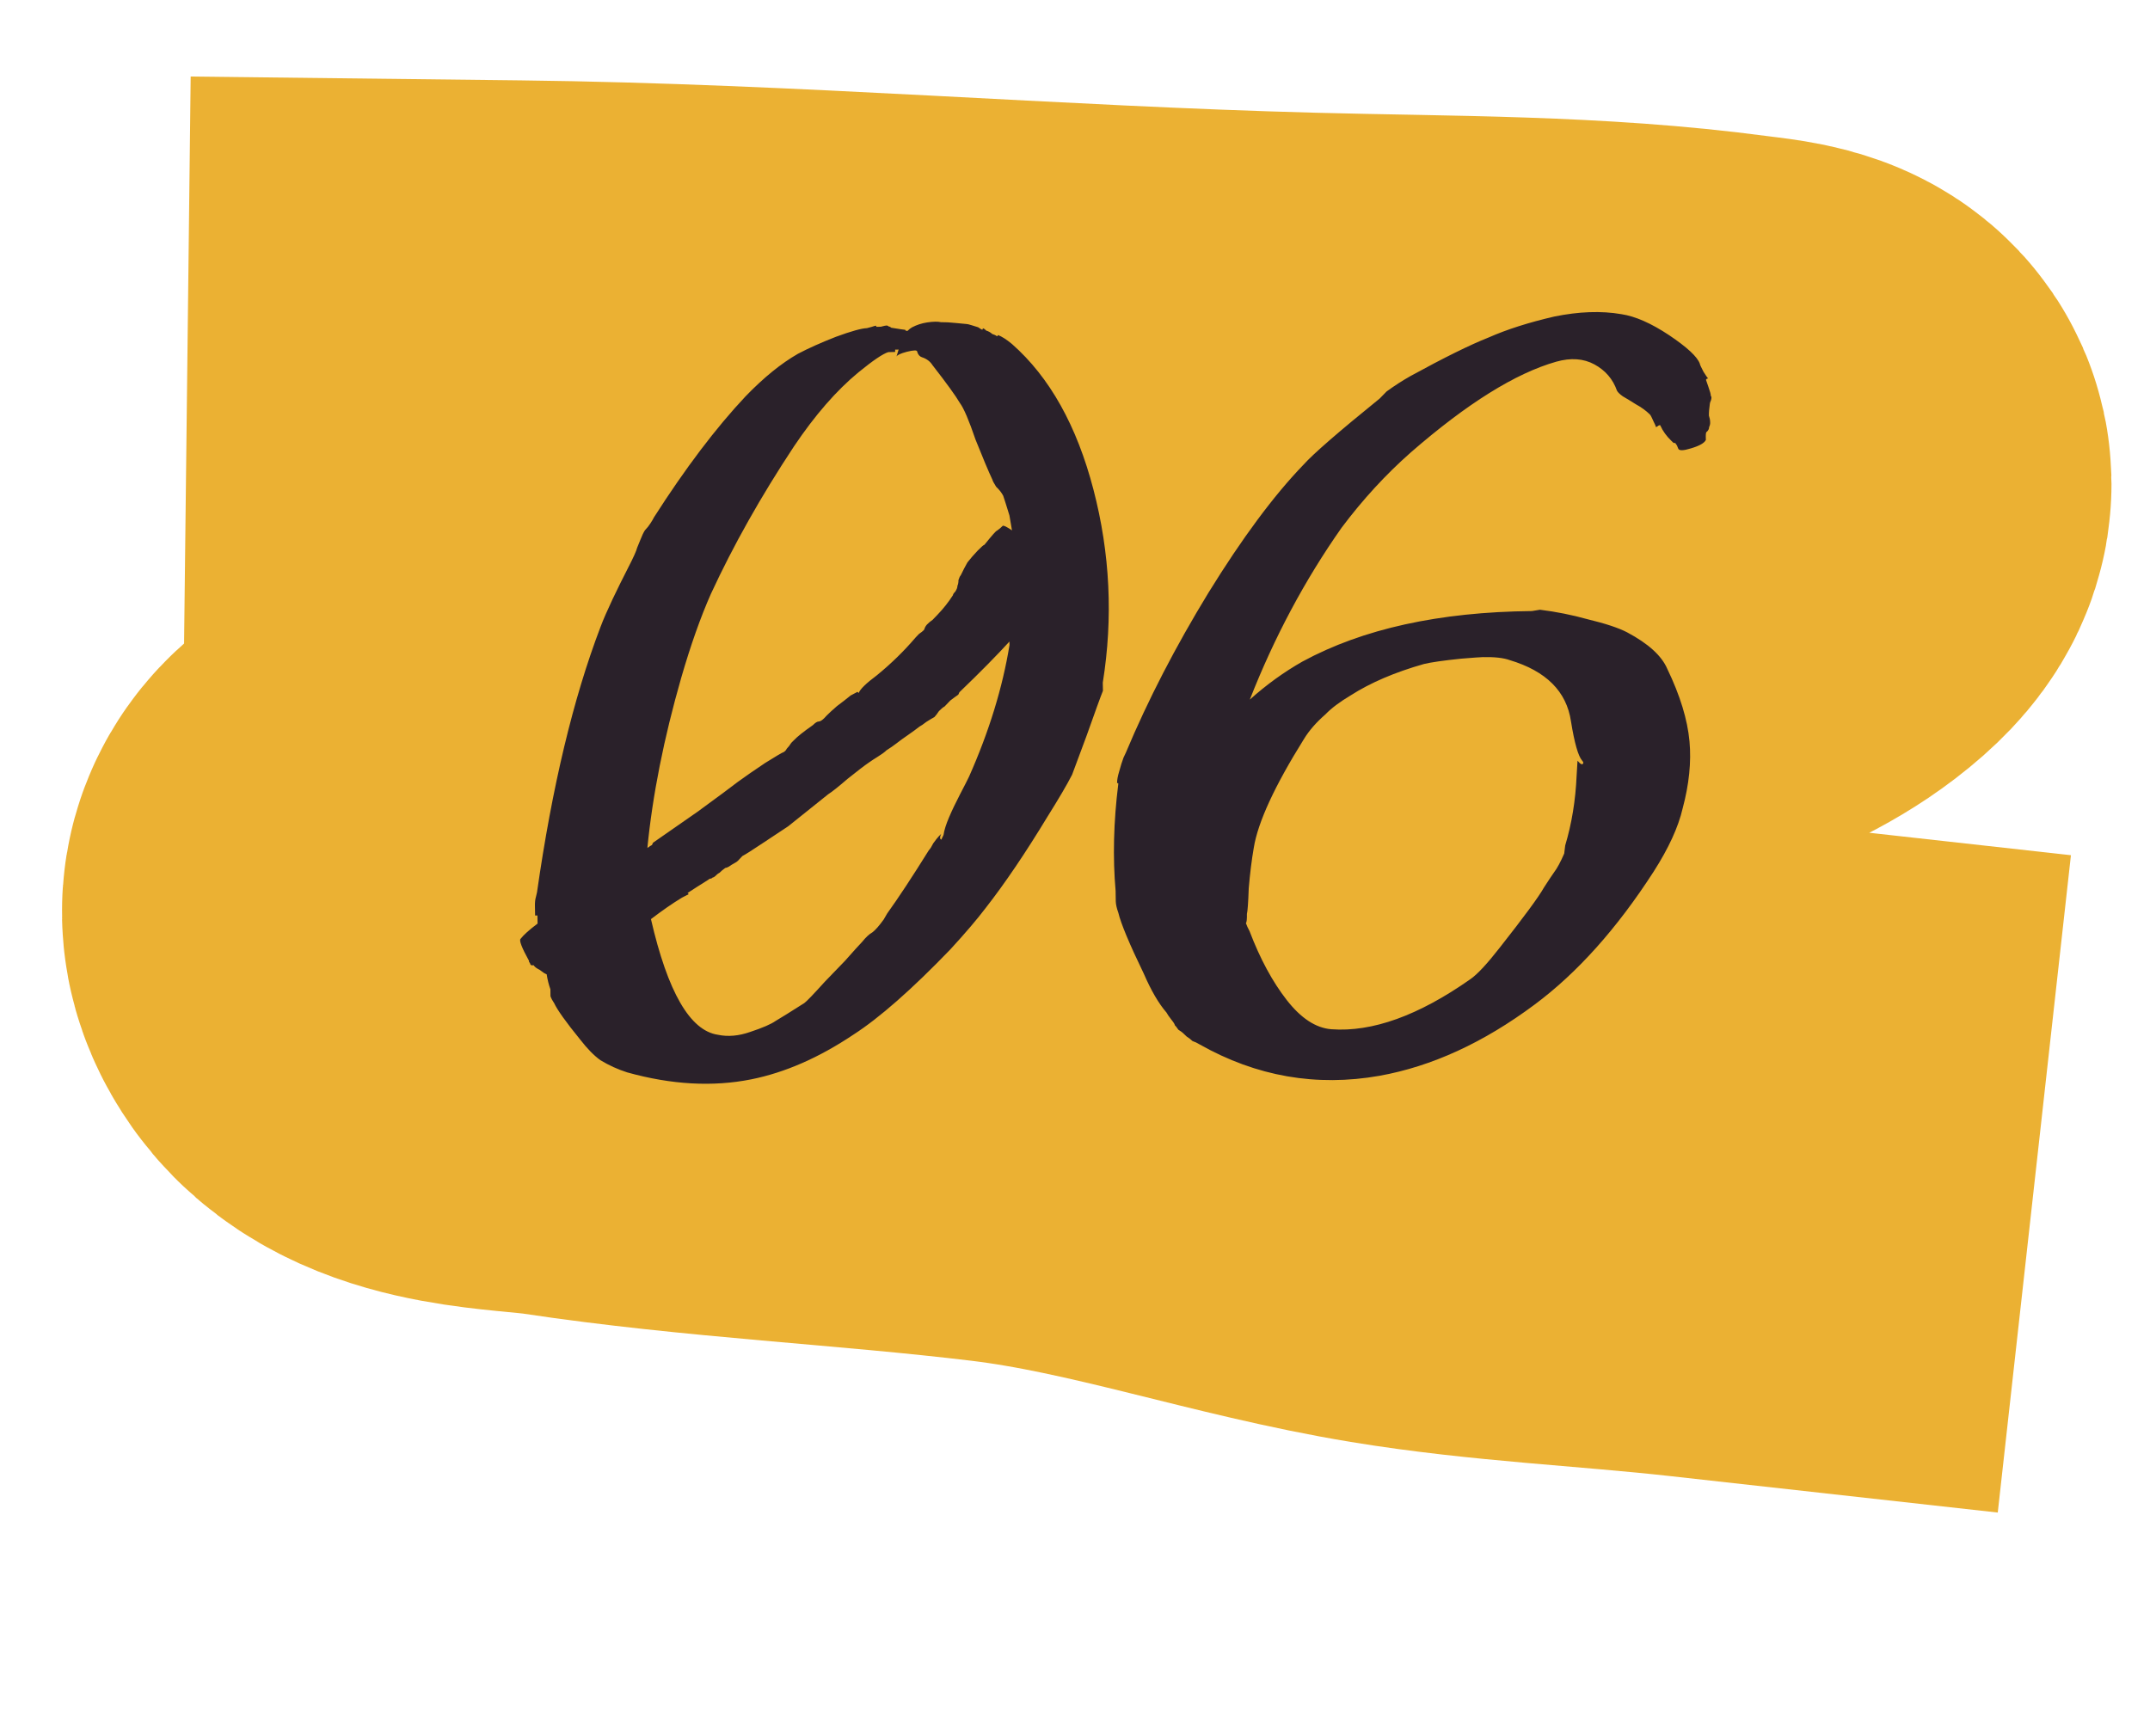
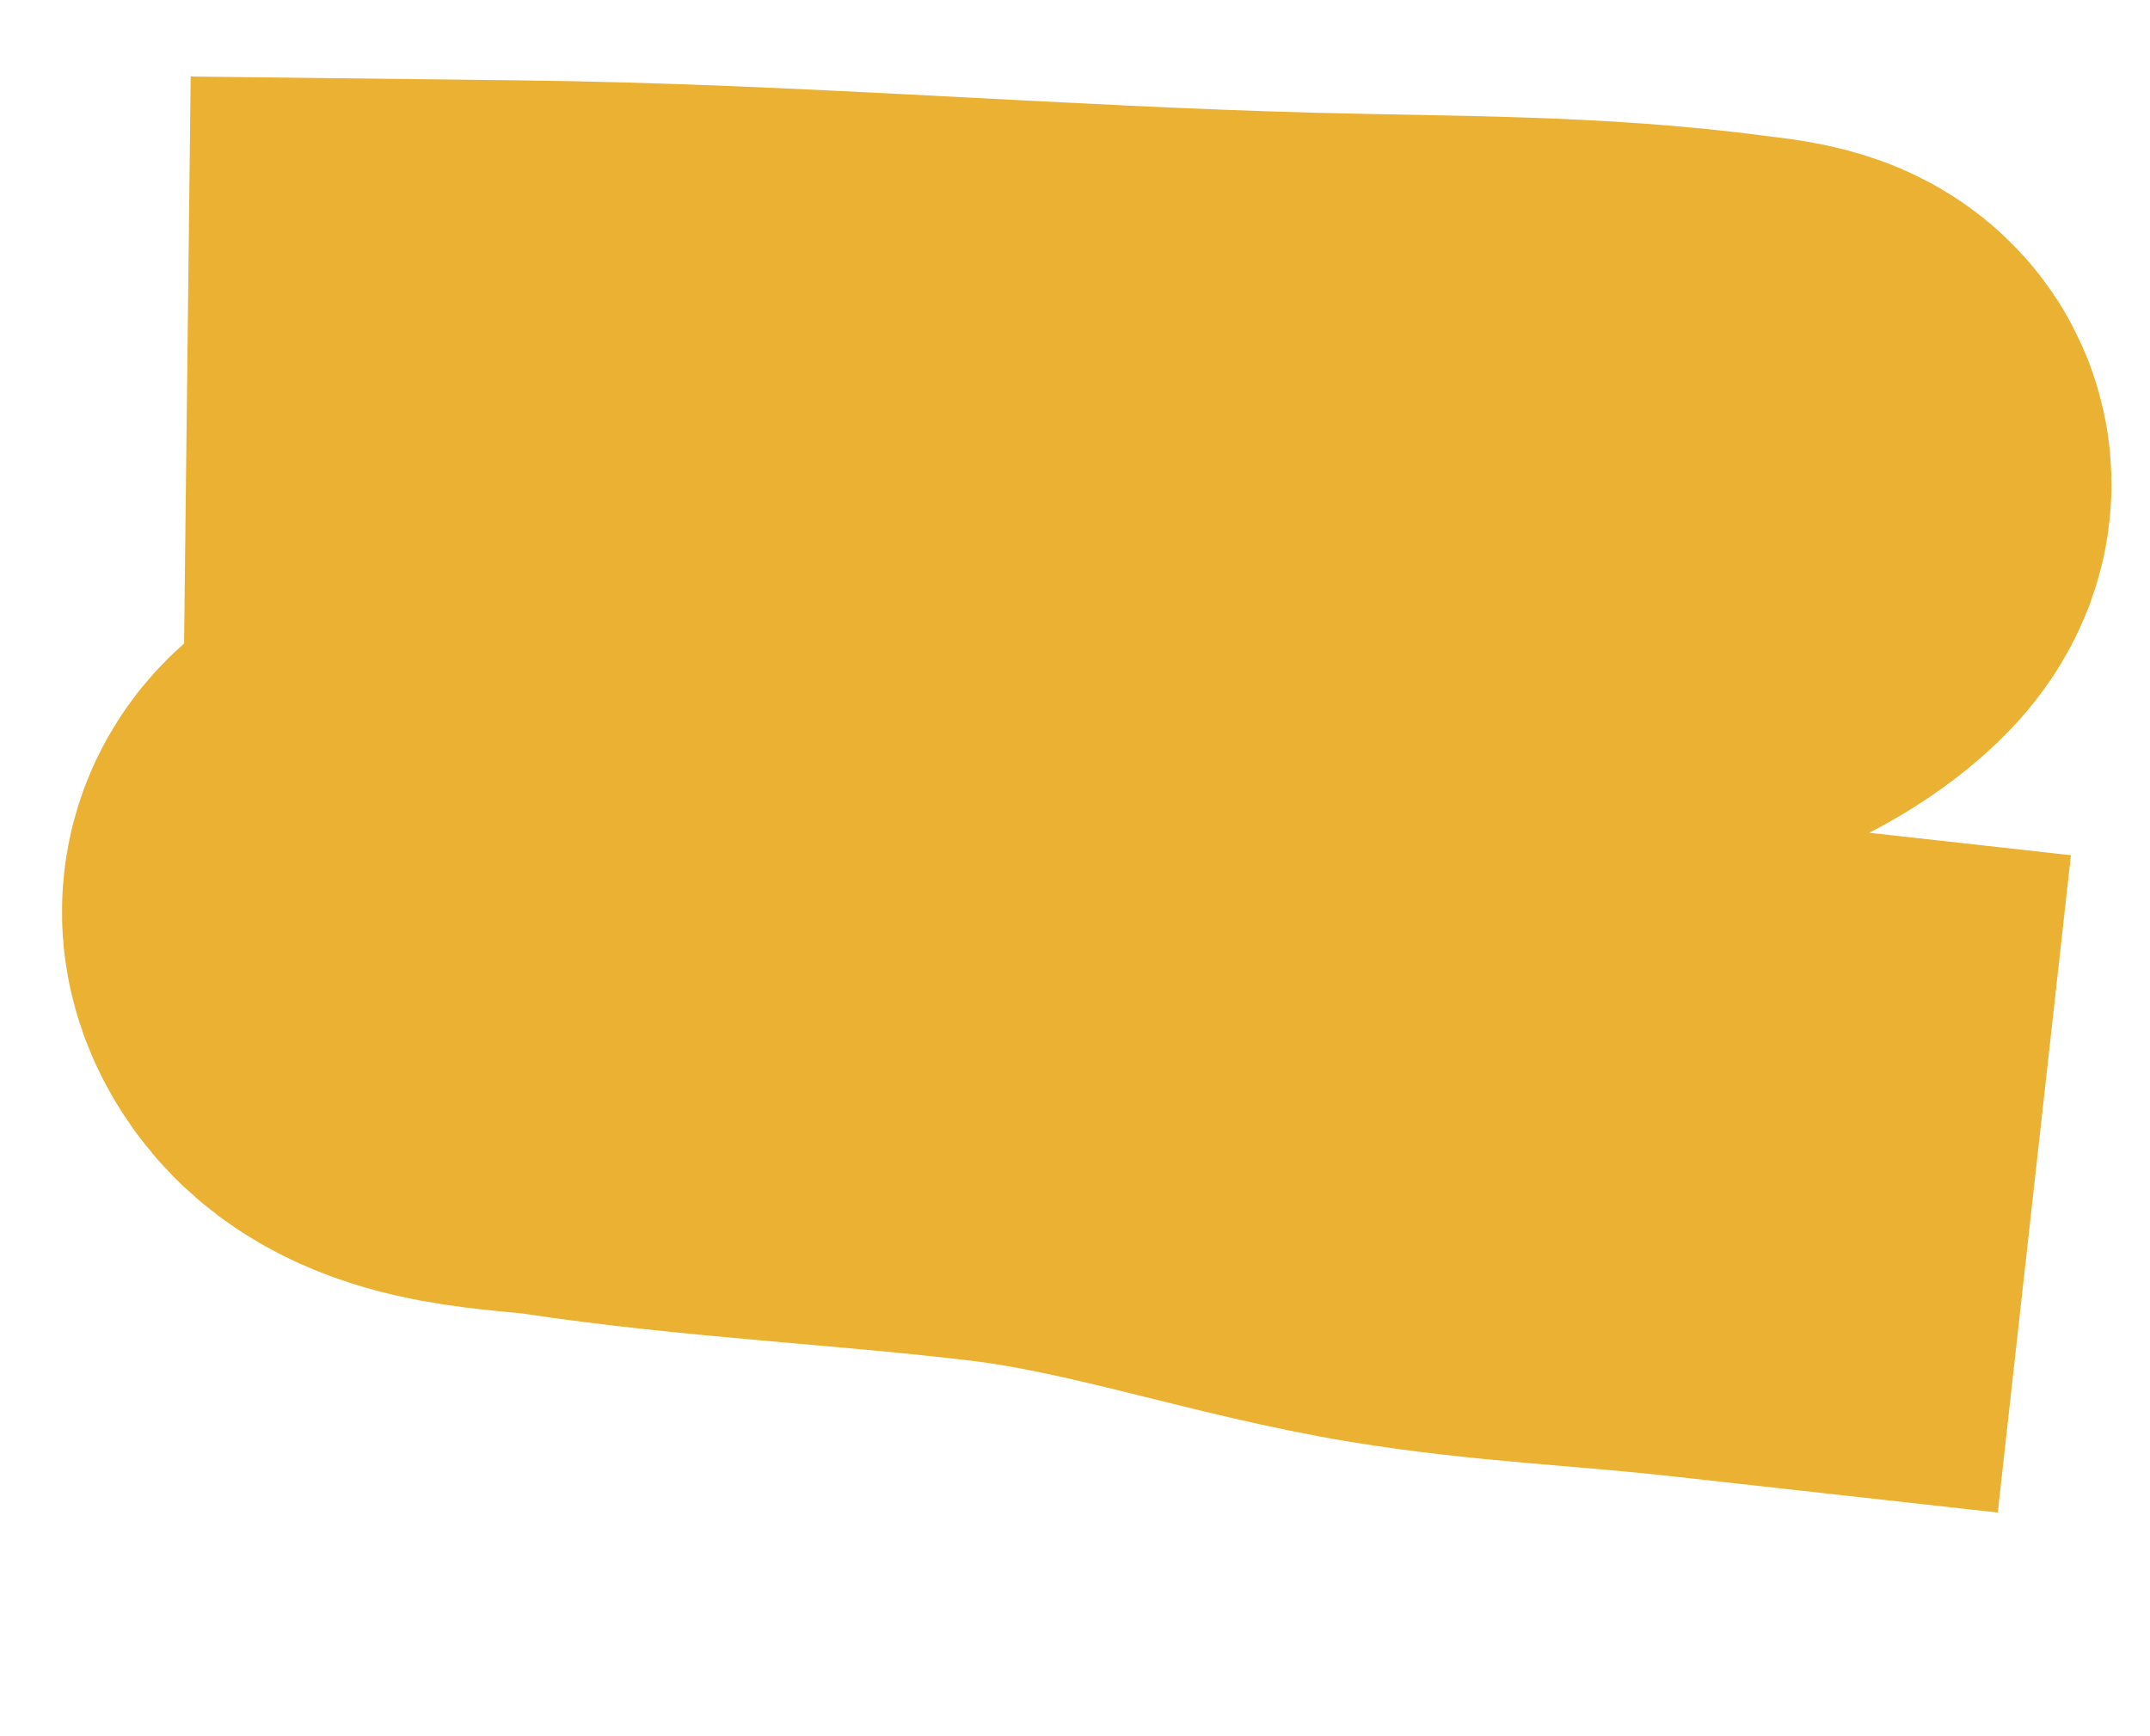
<svg xmlns="http://www.w3.org/2000/svg" width="26" height="21" viewBox="0 0 26 21" fill="none">
  <path d="M6.259 4.972C9.439 5.009 12.616 5.279 15.796 5.362C17.482 5.407 19.175 5.388 20.851 5.612C21.264 5.667 21.843 5.694 21.337 6.14C20.715 6.688 19.72 6.929 18.943 7.142C17.083 7.651 15.179 7.913 13.293 8.297C10.908 8.784 8.706 9.837 6.346 10.397C5.964 10.488 4.3 10.527 4.866 11.328C5.245 11.864 6.357 11.848 6.907 11.931C8.675 12.198 10.457 12.274 12.229 12.488C13.855 12.685 15.379 13.229 16.985 13.494C18.192 13.693 19.413 13.742 20.626 13.877" stroke="#EBB133" stroke-width="8" stroke-linecap="square" />
-   <path d="M12.207 7.76C12.06 7.921 11.859 8.126 11.602 8.373L11.589 8.402C11.561 8.421 11.529 8.445 11.492 8.473C11.464 8.502 11.441 8.526 11.423 8.545C11.405 8.554 11.382 8.574 11.354 8.602C11.336 8.63 11.318 8.654 11.3 8.673C11.281 8.683 11.249 8.702 11.203 8.731C11.166 8.76 11.138 8.779 11.12 8.788C11.083 8.817 11.037 8.851 10.982 8.889C10.926 8.927 10.88 8.961 10.843 8.99C10.807 9.018 10.765 9.047 10.719 9.076C10.701 9.095 10.668 9.119 10.622 9.148C10.576 9.177 10.539 9.201 10.512 9.22C10.456 9.258 10.369 9.325 10.249 9.421C10.139 9.516 10.061 9.578 10.015 9.607C9.739 9.827 9.578 9.956 9.532 9.994C9.458 10.042 9.357 10.109 9.227 10.196C9.098 10.282 9.015 10.335 8.978 10.354C8.96 10.373 8.942 10.393 8.923 10.412C8.914 10.421 8.9 10.431 8.882 10.44C8.863 10.45 8.84 10.464 8.813 10.483C8.794 10.493 8.78 10.498 8.771 10.498C8.743 10.518 8.72 10.537 8.702 10.556C8.684 10.565 8.665 10.58 8.647 10.599C8.638 10.608 8.628 10.613 8.619 10.613C8.61 10.623 8.601 10.627 8.591 10.628C8.582 10.628 8.573 10.633 8.564 10.642C8.471 10.7 8.388 10.753 8.315 10.801L8.329 10.815L8.246 10.858C8.135 10.925 8.01 11.012 7.872 11.117C8.075 12 8.345 12.467 8.682 12.516C8.804 12.542 8.935 12.53 9.074 12.481C9.222 12.432 9.324 12.388 9.379 12.349C9.444 12.311 9.559 12.239 9.726 12.133C9.753 12.114 9.836 12.028 9.973 11.876C10.037 11.81 10.119 11.724 10.22 11.62C10.321 11.506 10.389 11.43 10.426 11.392C10.472 11.335 10.513 11.297 10.55 11.277C10.587 11.249 10.632 11.197 10.687 11.121L10.728 11.05C10.864 10.861 11.032 10.606 11.232 10.285C11.25 10.266 11.268 10.237 11.286 10.2C11.313 10.162 11.336 10.133 11.354 10.114L11.382 10.086C11.364 10.123 11.364 10.147 11.383 10.156L11.41 10.099C11.418 10.043 11.44 9.973 11.476 9.888C11.512 9.803 11.557 9.709 11.611 9.605C11.665 9.502 11.701 9.431 11.719 9.393C11.961 8.848 12.124 8.317 12.208 7.802C12.207 7.783 12.207 7.769 12.207 7.76ZM12.238 6.415C12.227 6.35 12.217 6.29 12.207 6.234C12.167 6.104 12.142 6.025 12.132 5.997C12.113 5.96 12.084 5.923 12.046 5.887C12.017 5.841 12.003 5.813 12.002 5.804C11.954 5.702 11.886 5.54 11.797 5.317C11.718 5.085 11.655 4.937 11.607 4.873C11.559 4.79 11.449 4.638 11.277 4.417C11.248 4.371 11.205 4.339 11.149 4.321C11.121 4.312 11.101 4.289 11.091 4.252C11.091 4.234 11.049 4.234 10.966 4.255C10.891 4.275 10.85 4.294 10.841 4.313C10.849 4.285 10.858 4.257 10.867 4.228C10.858 4.229 10.844 4.229 10.825 4.229C10.825 4.238 10.825 4.248 10.825 4.257C10.825 4.257 10.812 4.257 10.784 4.258L10.742 4.259C10.677 4.279 10.557 4.36 10.382 4.503C10.115 4.723 9.855 5.022 9.601 5.4C9.201 6.005 8.867 6.599 8.597 7.183C8.472 7.465 8.352 7.804 8.238 8.198C8.028 8.93 7.891 9.618 7.828 10.264C7.828 10.254 7.833 10.25 7.842 10.249C7.851 10.24 7.865 10.23 7.884 10.221L7.897 10.193C8.008 10.116 8.187 9.991 8.436 9.818C8.685 9.636 8.846 9.517 8.92 9.459C9.012 9.392 9.122 9.316 9.252 9.229C9.39 9.143 9.464 9.099 9.473 9.099C9.492 9.089 9.505 9.075 9.514 9.056C9.533 9.037 9.551 9.014 9.569 8.985L9.597 8.957C9.642 8.909 9.721 8.847 9.831 8.77C9.859 8.742 9.882 8.727 9.9 8.727C9.919 8.727 9.942 8.712 9.97 8.684L9.997 8.655C10.024 8.627 10.066 8.589 10.121 8.541C10.185 8.493 10.241 8.45 10.287 8.412L10.37 8.368L10.384 8.382C10.402 8.335 10.475 8.264 10.604 8.168C10.779 8.025 10.935 7.872 11.072 7.711C11.081 7.702 11.095 7.687 11.113 7.668C11.14 7.649 11.159 7.635 11.168 7.625C11.177 7.616 11.182 7.606 11.182 7.597C11.191 7.578 11.2 7.564 11.209 7.555C11.227 7.536 11.25 7.516 11.278 7.497C11.305 7.469 11.323 7.45 11.333 7.44C11.406 7.364 11.47 7.284 11.524 7.199C11.524 7.189 11.533 7.175 11.552 7.156C11.57 7.128 11.579 7.104 11.578 7.086C11.587 7.067 11.591 7.043 11.591 7.015C11.6 6.987 11.609 6.968 11.618 6.959C11.645 6.902 11.672 6.851 11.699 6.803C11.735 6.756 11.777 6.709 11.822 6.661C11.868 6.614 11.896 6.59 11.905 6.589C11.996 6.476 12.046 6.419 12.056 6.419C12.084 6.399 12.107 6.38 12.125 6.361C12.134 6.352 12.172 6.37 12.238 6.415ZM11.03 3.959C11.085 3.93 11.146 3.91 11.211 3.9C11.286 3.889 11.341 3.888 11.379 3.897C11.426 3.896 11.486 3.899 11.561 3.907C11.645 3.915 11.687 3.919 11.687 3.919C11.697 3.919 11.716 3.923 11.744 3.932C11.772 3.941 11.8 3.95 11.828 3.958L11.871 3.986C11.88 3.986 11.885 3.985 11.885 3.985L11.884 3.971C11.894 3.971 11.908 3.98 11.927 3.999C11.955 4.007 11.979 4.021 11.998 4.039C12.026 4.048 12.045 4.057 12.054 4.066C12.064 4.066 12.068 4.061 12.068 4.052C12.115 4.07 12.172 4.106 12.238 4.161C12.694 4.563 13.022 5.15 13.223 5.921C13.424 6.692 13.462 7.471 13.336 8.257L13.338 8.355C13.311 8.421 13.245 8.604 13.138 8.905C13.04 9.168 12.983 9.323 12.965 9.37C12.902 9.493 12.802 9.663 12.666 9.88C12.403 10.314 12.154 10.683 11.917 10.986C11.816 11.119 11.675 11.285 11.492 11.484C11.025 11.969 10.634 12.312 10.321 12.514C9.906 12.792 9.494 12.973 9.085 13.055C8.619 13.148 8.12 13.12 7.585 12.971C7.472 12.935 7.364 12.886 7.26 12.823C7.184 12.768 7.103 12.686 7.017 12.575C6.845 12.364 6.74 12.216 6.701 12.133C6.682 12.105 6.667 12.078 6.657 12.05C6.657 12.012 6.656 11.985 6.656 11.966C6.636 11.91 6.621 11.85 6.611 11.785L6.582 11.771L6.525 11.73C6.488 11.712 6.464 11.694 6.454 11.675L6.426 11.676C6.417 11.667 6.412 11.662 6.412 11.662C6.412 11.653 6.407 11.644 6.398 11.635L6.397 11.621C6.31 11.463 6.276 11.375 6.295 11.356C6.331 11.309 6.4 11.247 6.501 11.171C6.501 11.143 6.5 11.11 6.499 11.073L6.485 11.073L6.471 11.073C6.471 11.036 6.47 10.998 6.469 10.961C6.468 10.915 6.472 10.877 6.481 10.849L6.494 10.793C6.676 9.52 6.931 8.451 7.261 7.586C7.296 7.492 7.346 7.379 7.408 7.247C7.471 7.115 7.534 6.988 7.597 6.865C7.66 6.743 7.696 6.663 7.705 6.625L7.745 6.527C7.763 6.48 7.781 6.442 7.799 6.414C7.827 6.385 7.849 6.357 7.867 6.328C7.886 6.3 7.899 6.276 7.908 6.258C8.289 5.662 8.658 5.175 9.015 4.795C9.235 4.567 9.447 4.395 9.65 4.279C9.779 4.211 9.932 4.143 10.108 4.074C10.293 4.006 10.419 3.971 10.484 3.969L10.54 3.954C10.568 3.945 10.586 3.939 10.596 3.939L10.596 3.953C10.605 3.953 10.624 3.953 10.652 3.952C10.689 3.942 10.712 3.937 10.722 3.937C10.731 3.937 10.74 3.941 10.75 3.95C10.759 3.95 10.769 3.955 10.778 3.964C10.881 3.981 10.937 3.989 10.947 3.989C10.947 3.998 10.956 4.003 10.975 4.002C10.993 3.983 11.012 3.969 11.03 3.959ZM15.114 8.462C15.316 8.281 15.528 8.128 15.75 8.002C16.48 7.606 17.405 7.402 18.525 7.391L18.623 7.375C18.819 7.399 19.012 7.438 19.199 7.49C19.415 7.542 19.575 7.595 19.678 7.649C19.933 7.785 20.094 7.931 20.162 8.089C20.318 8.412 20.407 8.705 20.431 8.966C20.454 9.217 20.426 9.489 20.348 9.779C20.296 10.004 20.179 10.259 19.998 10.542C19.553 11.232 19.073 11.768 18.558 12.151C17.941 12.611 17.316 12.898 16.683 13.012C15.92 13.147 15.194 13.021 14.506 12.632C14.477 12.614 14.449 12.601 14.421 12.592C14.402 12.573 14.378 12.555 14.35 12.537C14.331 12.519 14.317 12.505 14.307 12.496C14.298 12.487 14.279 12.473 14.25 12.455C14.231 12.427 14.217 12.409 14.207 12.4C14.207 12.39 14.193 12.367 14.164 12.331C14.135 12.294 14.116 12.266 14.107 12.248C14.011 12.137 13.92 11.98 13.832 11.777C13.657 11.416 13.555 11.17 13.524 11.04C13.504 10.985 13.494 10.938 13.493 10.901C13.493 10.854 13.492 10.812 13.491 10.775C13.456 10.374 13.466 9.944 13.523 9.486C13.523 9.477 13.523 9.472 13.523 9.472L13.509 9.472C13.508 9.435 13.517 9.388 13.534 9.332C13.552 9.266 13.569 9.21 13.587 9.163L13.614 9.106C13.882 8.466 14.216 7.821 14.614 7.169C15.022 6.508 15.405 5.992 15.762 5.622C15.881 5.489 16.189 5.222 16.685 4.82L16.768 4.735C16.86 4.668 16.957 4.605 17.058 4.548C17.465 4.325 17.779 4.17 18.002 4.082C18.224 3.984 18.488 3.9 18.795 3.829C19.093 3.768 19.363 3.758 19.607 3.8C19.775 3.825 19.968 3.91 20.186 4.055C20.403 4.201 20.526 4.315 20.556 4.399C20.556 4.408 20.571 4.44 20.6 4.496C20.629 4.542 20.648 4.57 20.657 4.579L20.643 4.579L20.63 4.593L20.659 4.677C20.679 4.732 20.689 4.77 20.689 4.788C20.699 4.797 20.699 4.816 20.69 4.844C20.681 4.863 20.677 4.877 20.677 4.886C20.669 4.943 20.665 4.989 20.666 5.027C20.675 5.054 20.681 5.082 20.681 5.11C20.682 5.129 20.677 5.148 20.668 5.167C20.669 5.185 20.66 5.204 20.641 5.223C20.632 5.223 20.628 5.242 20.628 5.279L20.629 5.321C20.611 5.359 20.551 5.393 20.449 5.423C20.356 5.452 20.305 5.453 20.295 5.426C20.285 5.398 20.276 5.379 20.266 5.37C20.266 5.361 20.256 5.356 20.238 5.357C20.228 5.348 20.219 5.338 20.209 5.329C20.152 5.274 20.109 5.214 20.08 5.15C20.08 5.14 20.07 5.14 20.052 5.15C20.043 5.16 20.034 5.164 20.024 5.165C20.024 5.155 20.014 5.132 19.995 5.095C19.975 5.049 19.961 5.021 19.951 5.012C19.904 4.966 19.847 4.925 19.781 4.889C19.724 4.853 19.672 4.821 19.625 4.794C19.587 4.767 19.564 4.744 19.554 4.725C19.505 4.586 19.414 4.48 19.282 4.408C19.15 4.336 18.996 4.325 18.819 4.375C18.327 4.515 17.741 4.88 17.061 5.472C16.758 5.739 16.479 6.043 16.224 6.383C15.778 7.017 15.409 7.71 15.114 8.462ZM15.067 11.166C15.076 11.193 15.091 11.226 15.111 11.263C15.238 11.597 15.388 11.874 15.56 12.095C15.732 12.316 15.912 12.434 16.099 12.449C16.594 12.486 17.155 12.284 17.782 11.843C17.865 11.786 17.984 11.658 18.139 11.459C18.43 11.089 18.608 10.848 18.671 10.735C18.726 10.65 18.767 10.588 18.794 10.55C18.83 10.503 18.871 10.428 18.916 10.324L18.928 10.226C19.007 9.963 19.053 9.682 19.066 9.383L19.077 9.201C19.115 9.247 19.139 9.256 19.147 9.228C19.147 9.218 19.142 9.209 19.133 9.2C19.085 9.145 19.04 8.987 18.998 8.726C18.945 8.363 18.697 8.116 18.256 7.984C18.181 7.957 18.073 7.945 17.933 7.948C17.905 7.948 17.817 7.955 17.668 7.967C17.453 7.989 17.305 8.011 17.221 8.031C16.868 8.131 16.572 8.258 16.332 8.412C16.203 8.489 16.101 8.565 16.028 8.641C15.918 8.737 15.831 8.836 15.768 8.94C15.414 9.507 15.212 9.945 15.162 10.254C15.136 10.403 15.116 10.567 15.101 10.745C15.095 10.922 15.087 11.025 15.079 11.053C15.08 11.119 15.076 11.156 15.067 11.166Z" fill="#2A212A" />
</svg>